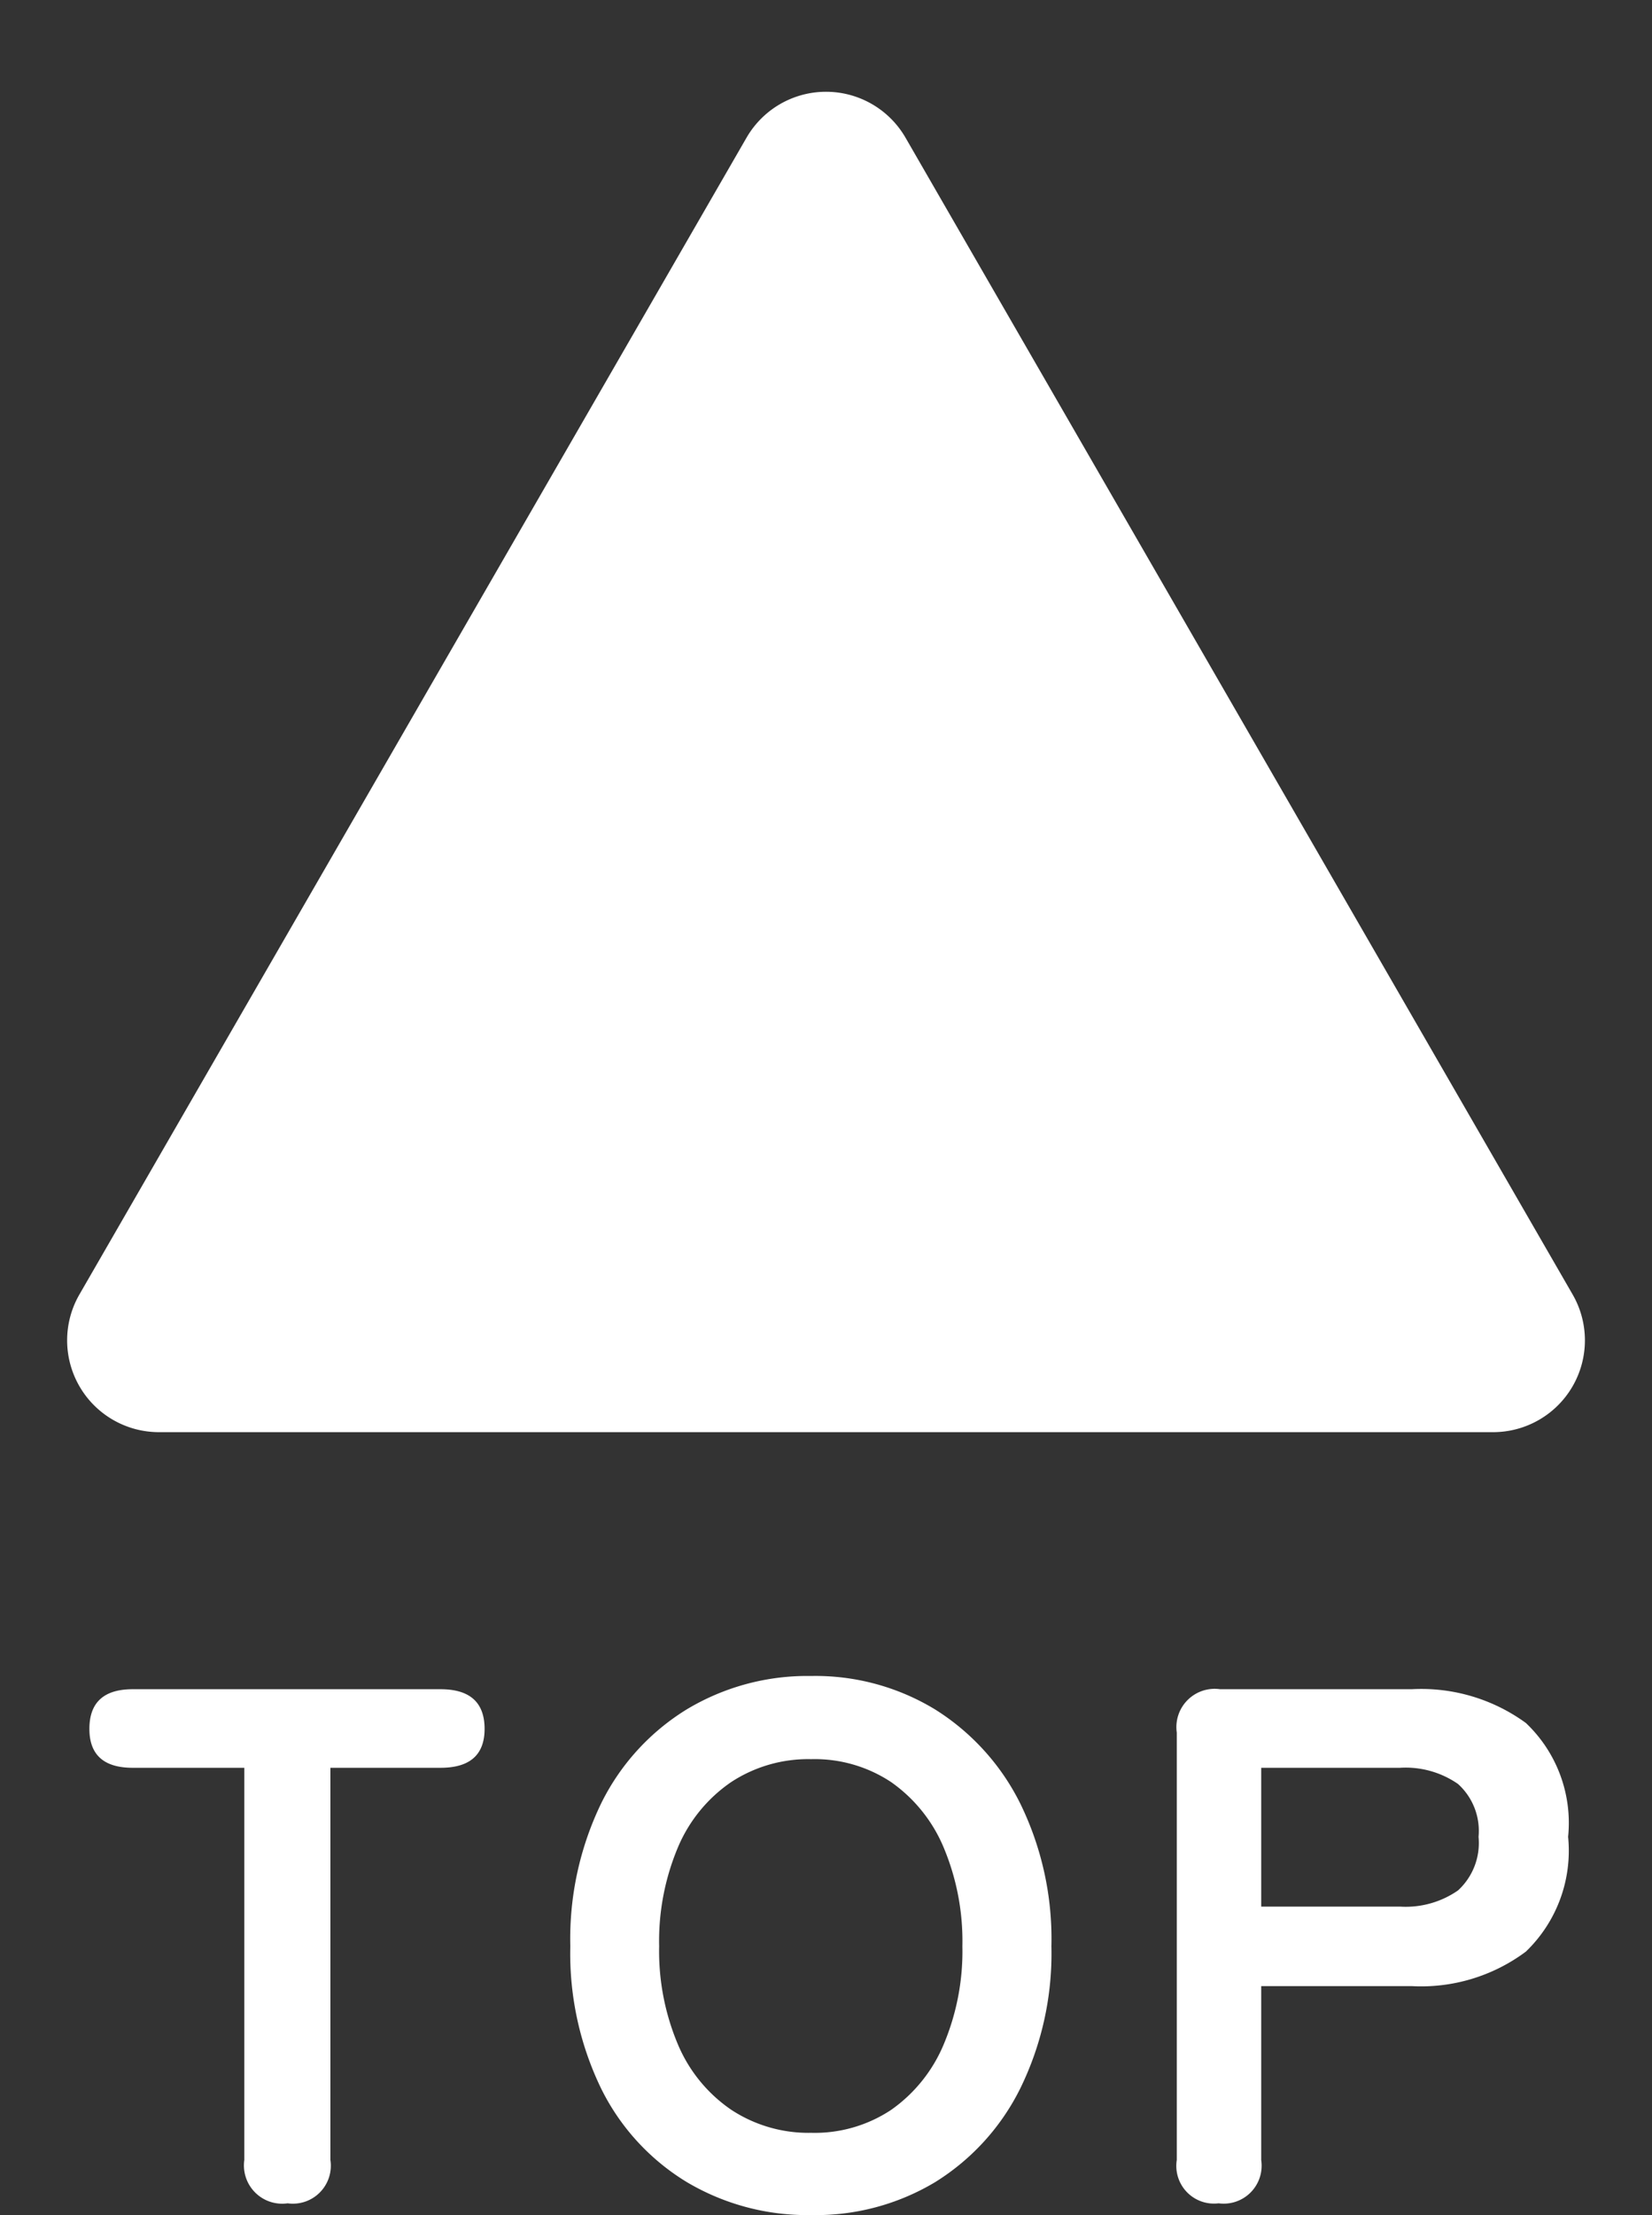
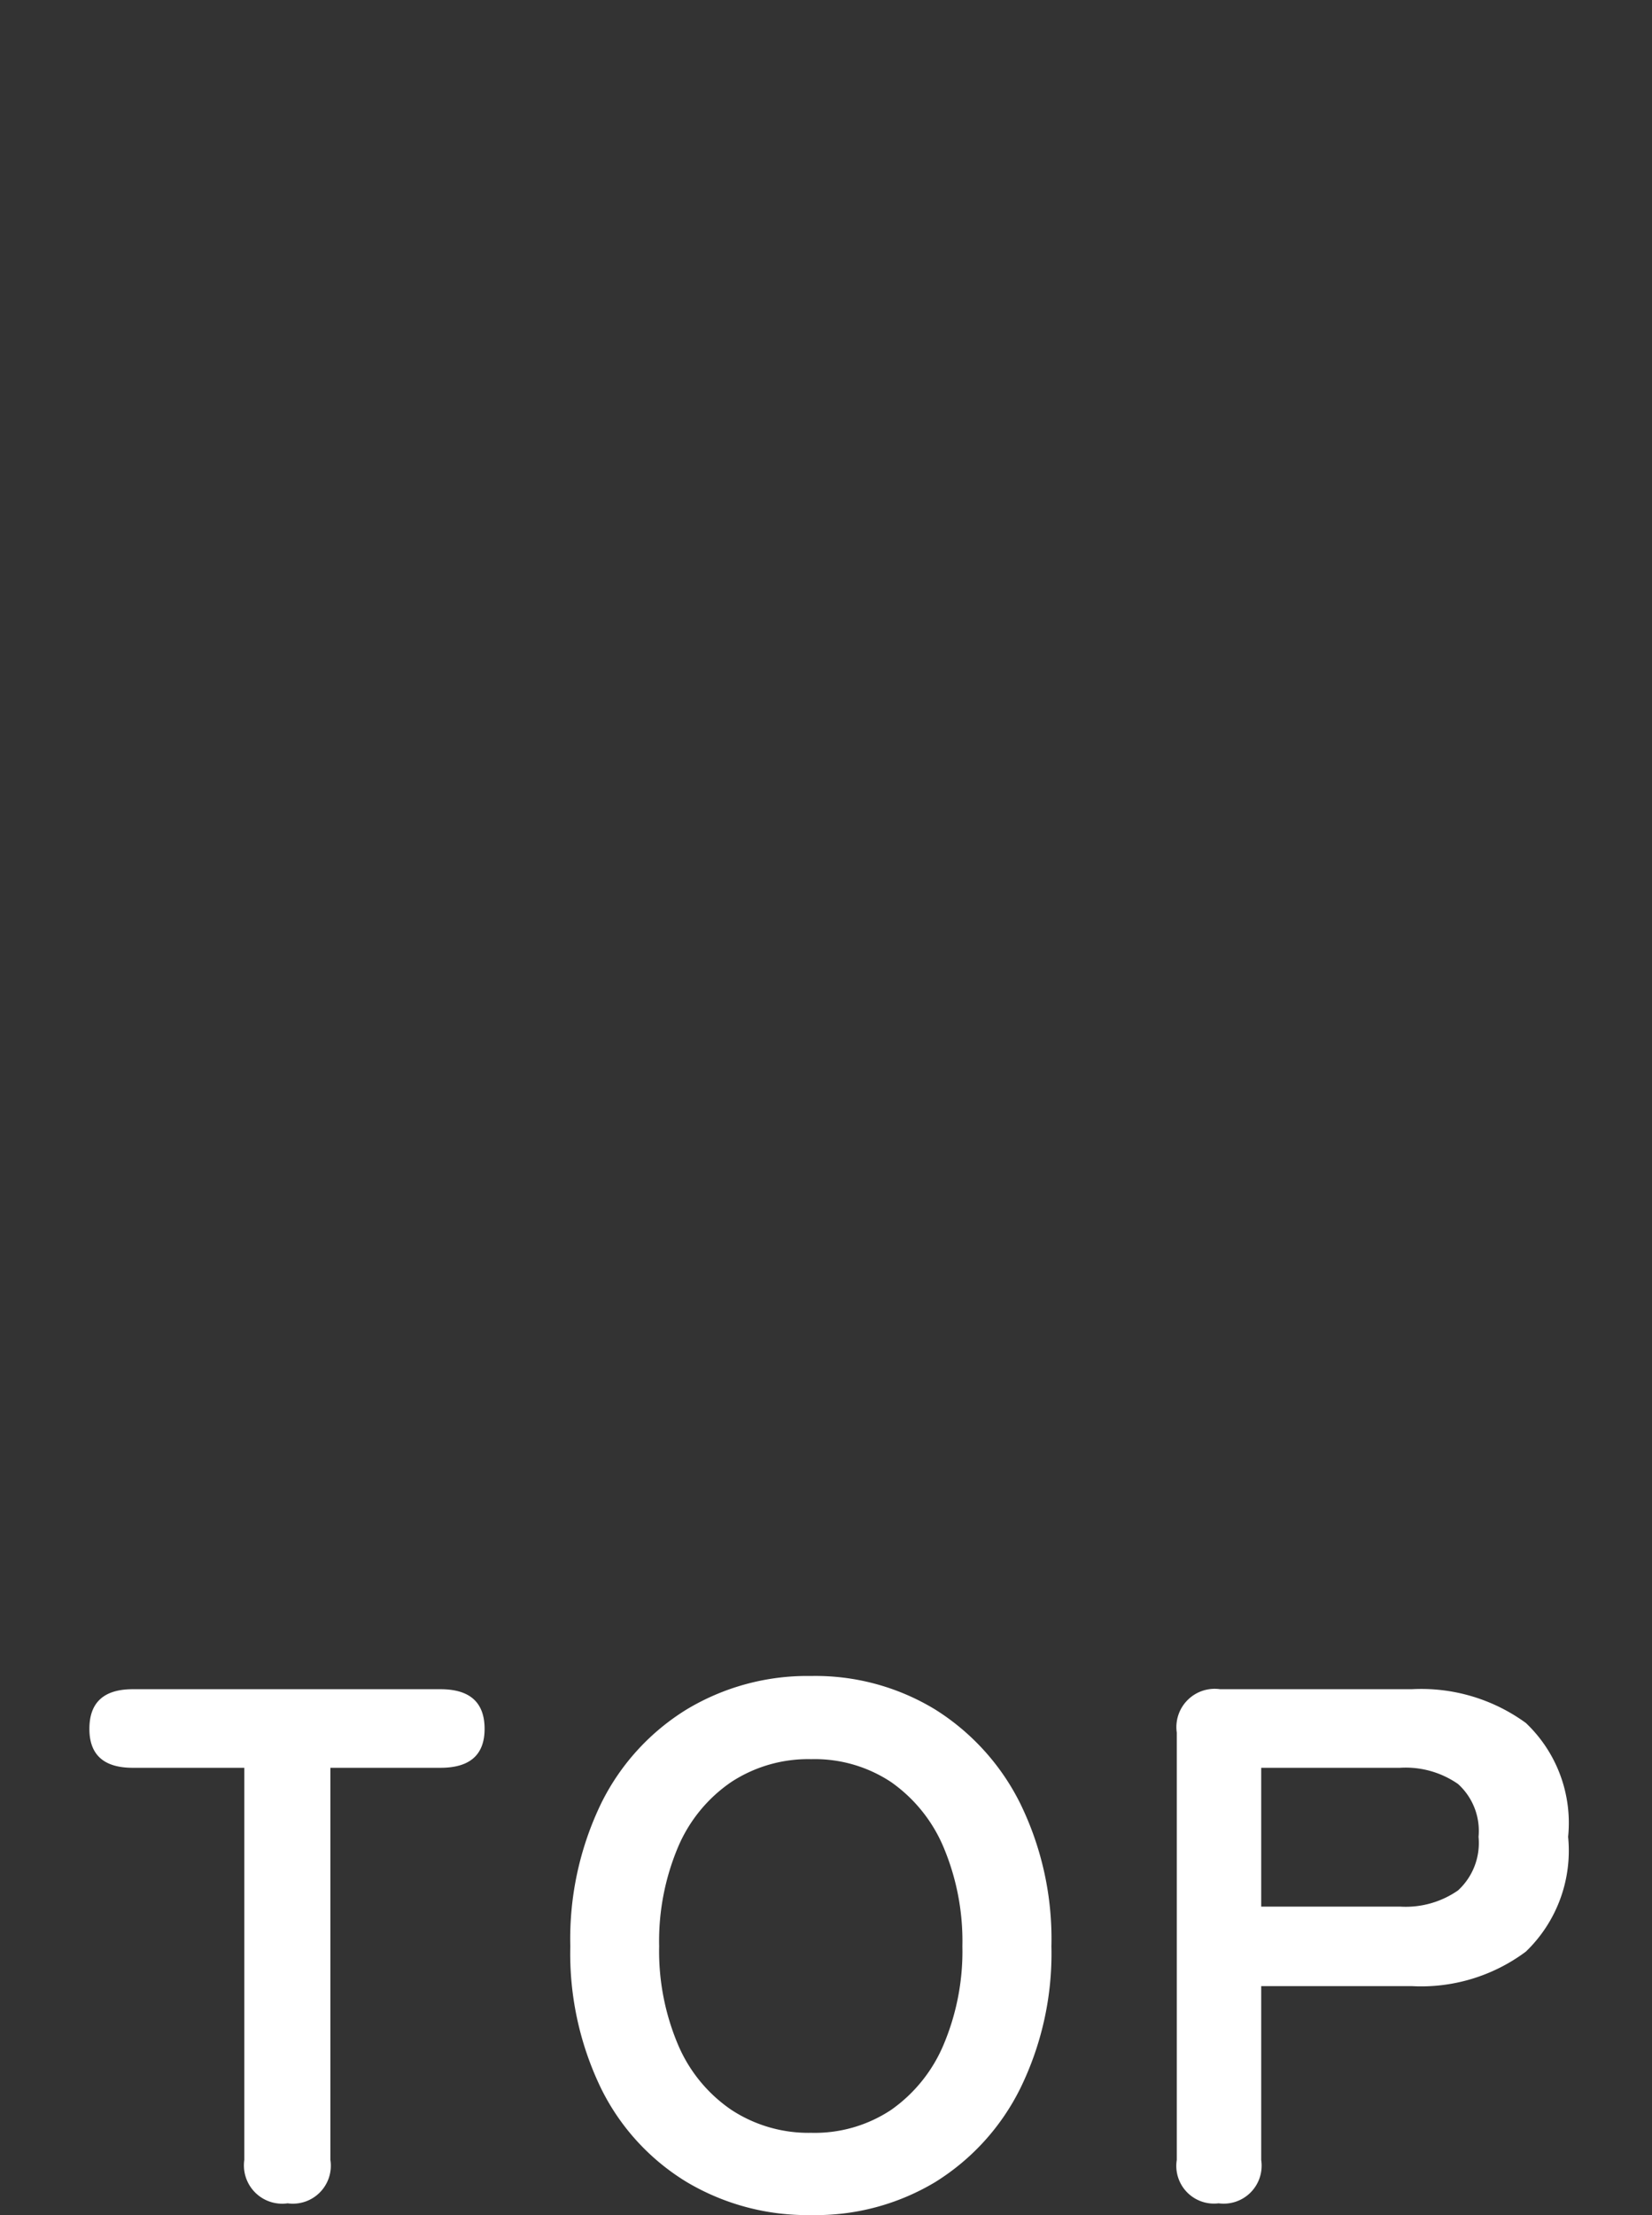
<svg xmlns="http://www.w3.org/2000/svg" width="36" height="48.256" viewBox="0 0 36 48.256">
  <rect x="0" y="0" width="36" height="48.256" fill="#333333" stroke="none" />
  <g transform="translate(-1684.5 -13685)">
    <path d="M4.768,0a.834.834,0,0,1-.944-.944V-9.488H1.392q-.944,0-.944-.848,0-.864.944-.864H8.1q.96,0,.96.864,0,.848-.96.848H5.7V-.944A.827.827,0,0,1,4.768,0ZM16.176.256a5.141,5.141,0,0,1-2.712-.72A4.939,4.939,0,0,1,11.6-2.5a6.74,6.74,0,0,1-.672-3.1A6.778,6.778,0,0,1,11.6-8.712a4.993,4.993,0,0,1,1.864-2.048,5.1,5.1,0,0,1,2.712-.728,5.016,5.016,0,0,1,2.7.728,5.086,5.086,0,0,1,1.856,2.048,6.711,6.711,0,0,1,.68,3.112,6.674,6.674,0,0,1-.68,3.1,5.029,5.029,0,0,1-1.856,2.04A5.058,5.058,0,0,1,16.176.256Zm0-1.792a3.011,3.011,0,0,0,1.744-.5,3.293,3.293,0,0,0,1.144-1.424A5.227,5.227,0,0,0,19.472-5.6a5.27,5.27,0,0,0-.408-2.152A3.293,3.293,0,0,0,17.92-9.176a3.011,3.011,0,0,0-1.744-.5,3.059,3.059,0,0,0-1.744.5,3.249,3.249,0,0,0-1.16,1.424A5.27,5.27,0,0,0,12.864-5.6a5.227,5.227,0,0,0,.408,2.136,3.249,3.249,0,0,0,1.16,1.424A3.059,3.059,0,0,0,16.176-1.536ZM25.056,0a.821.821,0,0,1-.912-.944v-9.312a.834.834,0,0,1,.944-.944h4.176a3.872,3.872,0,0,1,2.488.736,3,3,0,0,1,.92,2.48,3.049,3.049,0,0,1-.92,2.5,3.815,3.815,0,0,1-2.488.752h-3.28V-.944A.827.827,0,0,1,25.056,0Zm.928-6.464h3.024a2,2,0,0,0,1.264-.352,1.4,1.4,0,0,0,.448-1.168,1.377,1.377,0,0,0-.448-1.152,2,2,0,0,0-1.264-.352H25.984Z" transform="translate(1686 13733)" fill="#fff" />
-     <path d="M16.268,3a2,2,0,0,1,3.465,0L34.27,28.2a2,2,0,0,1-1.732,3H3.463a2,2,0,0,1-1.732-3Z" transform="translate(1684.5 13685)" fill="#fff" />
  </g>
</svg>